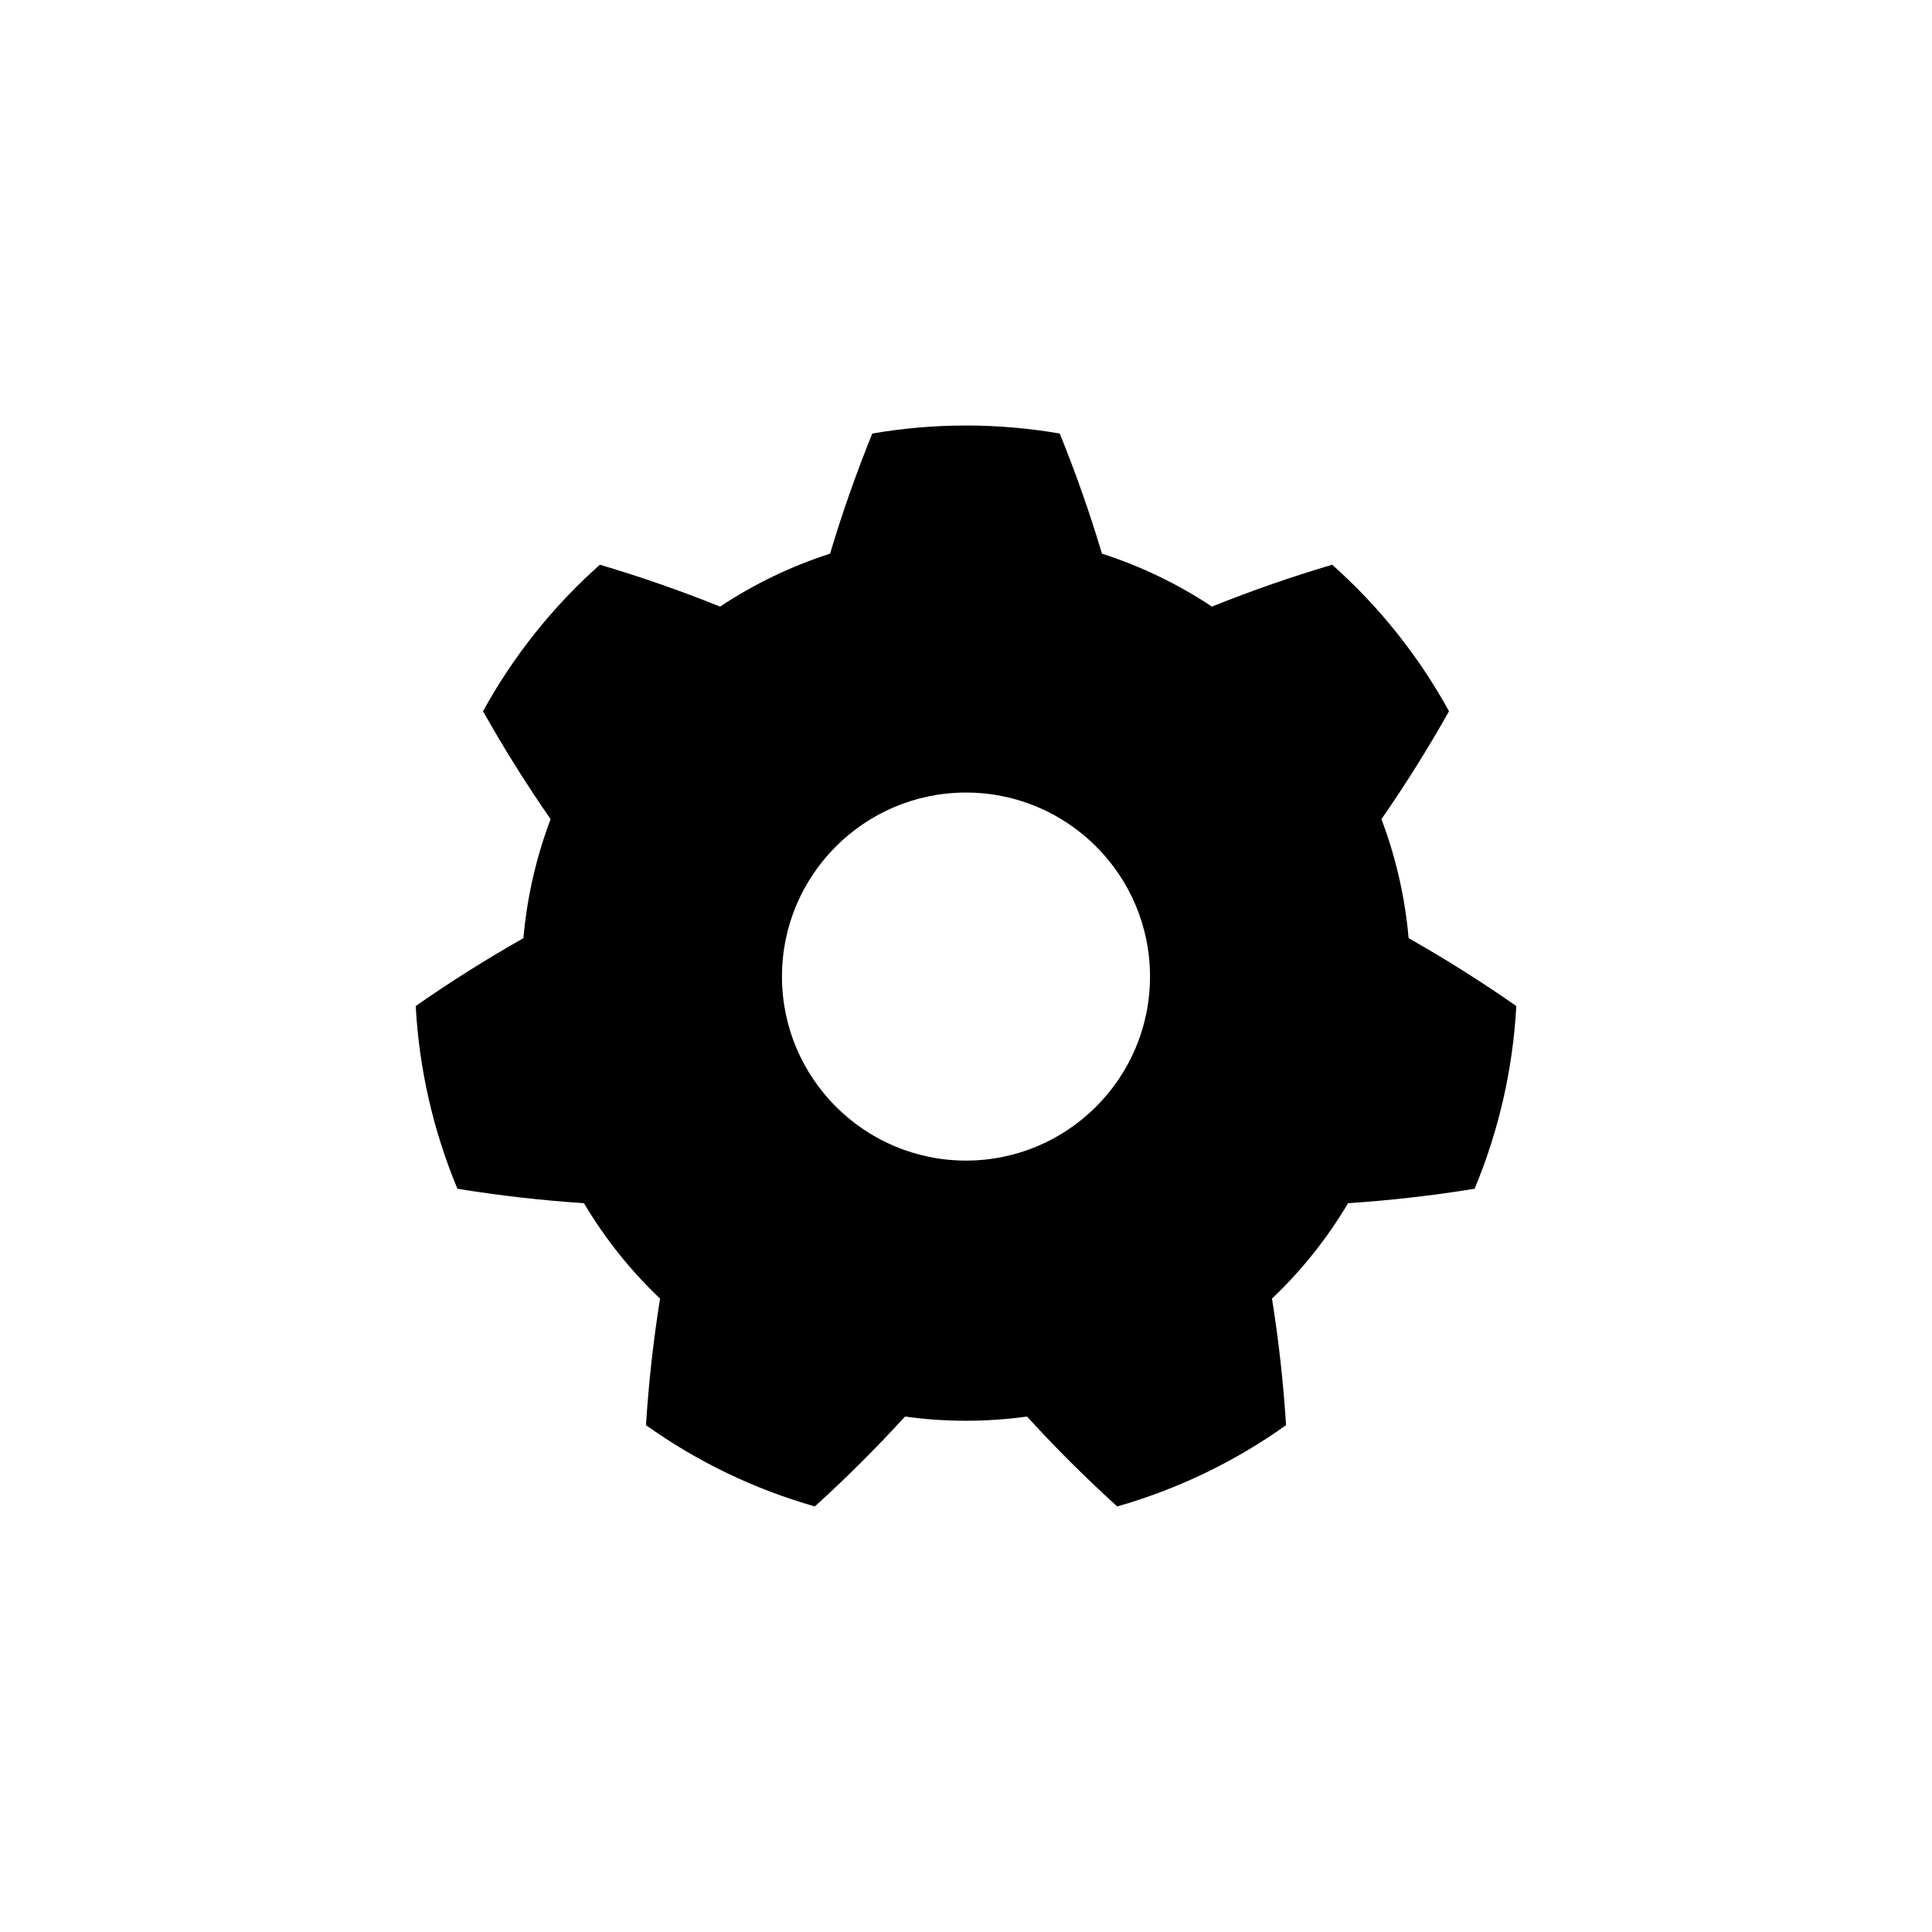
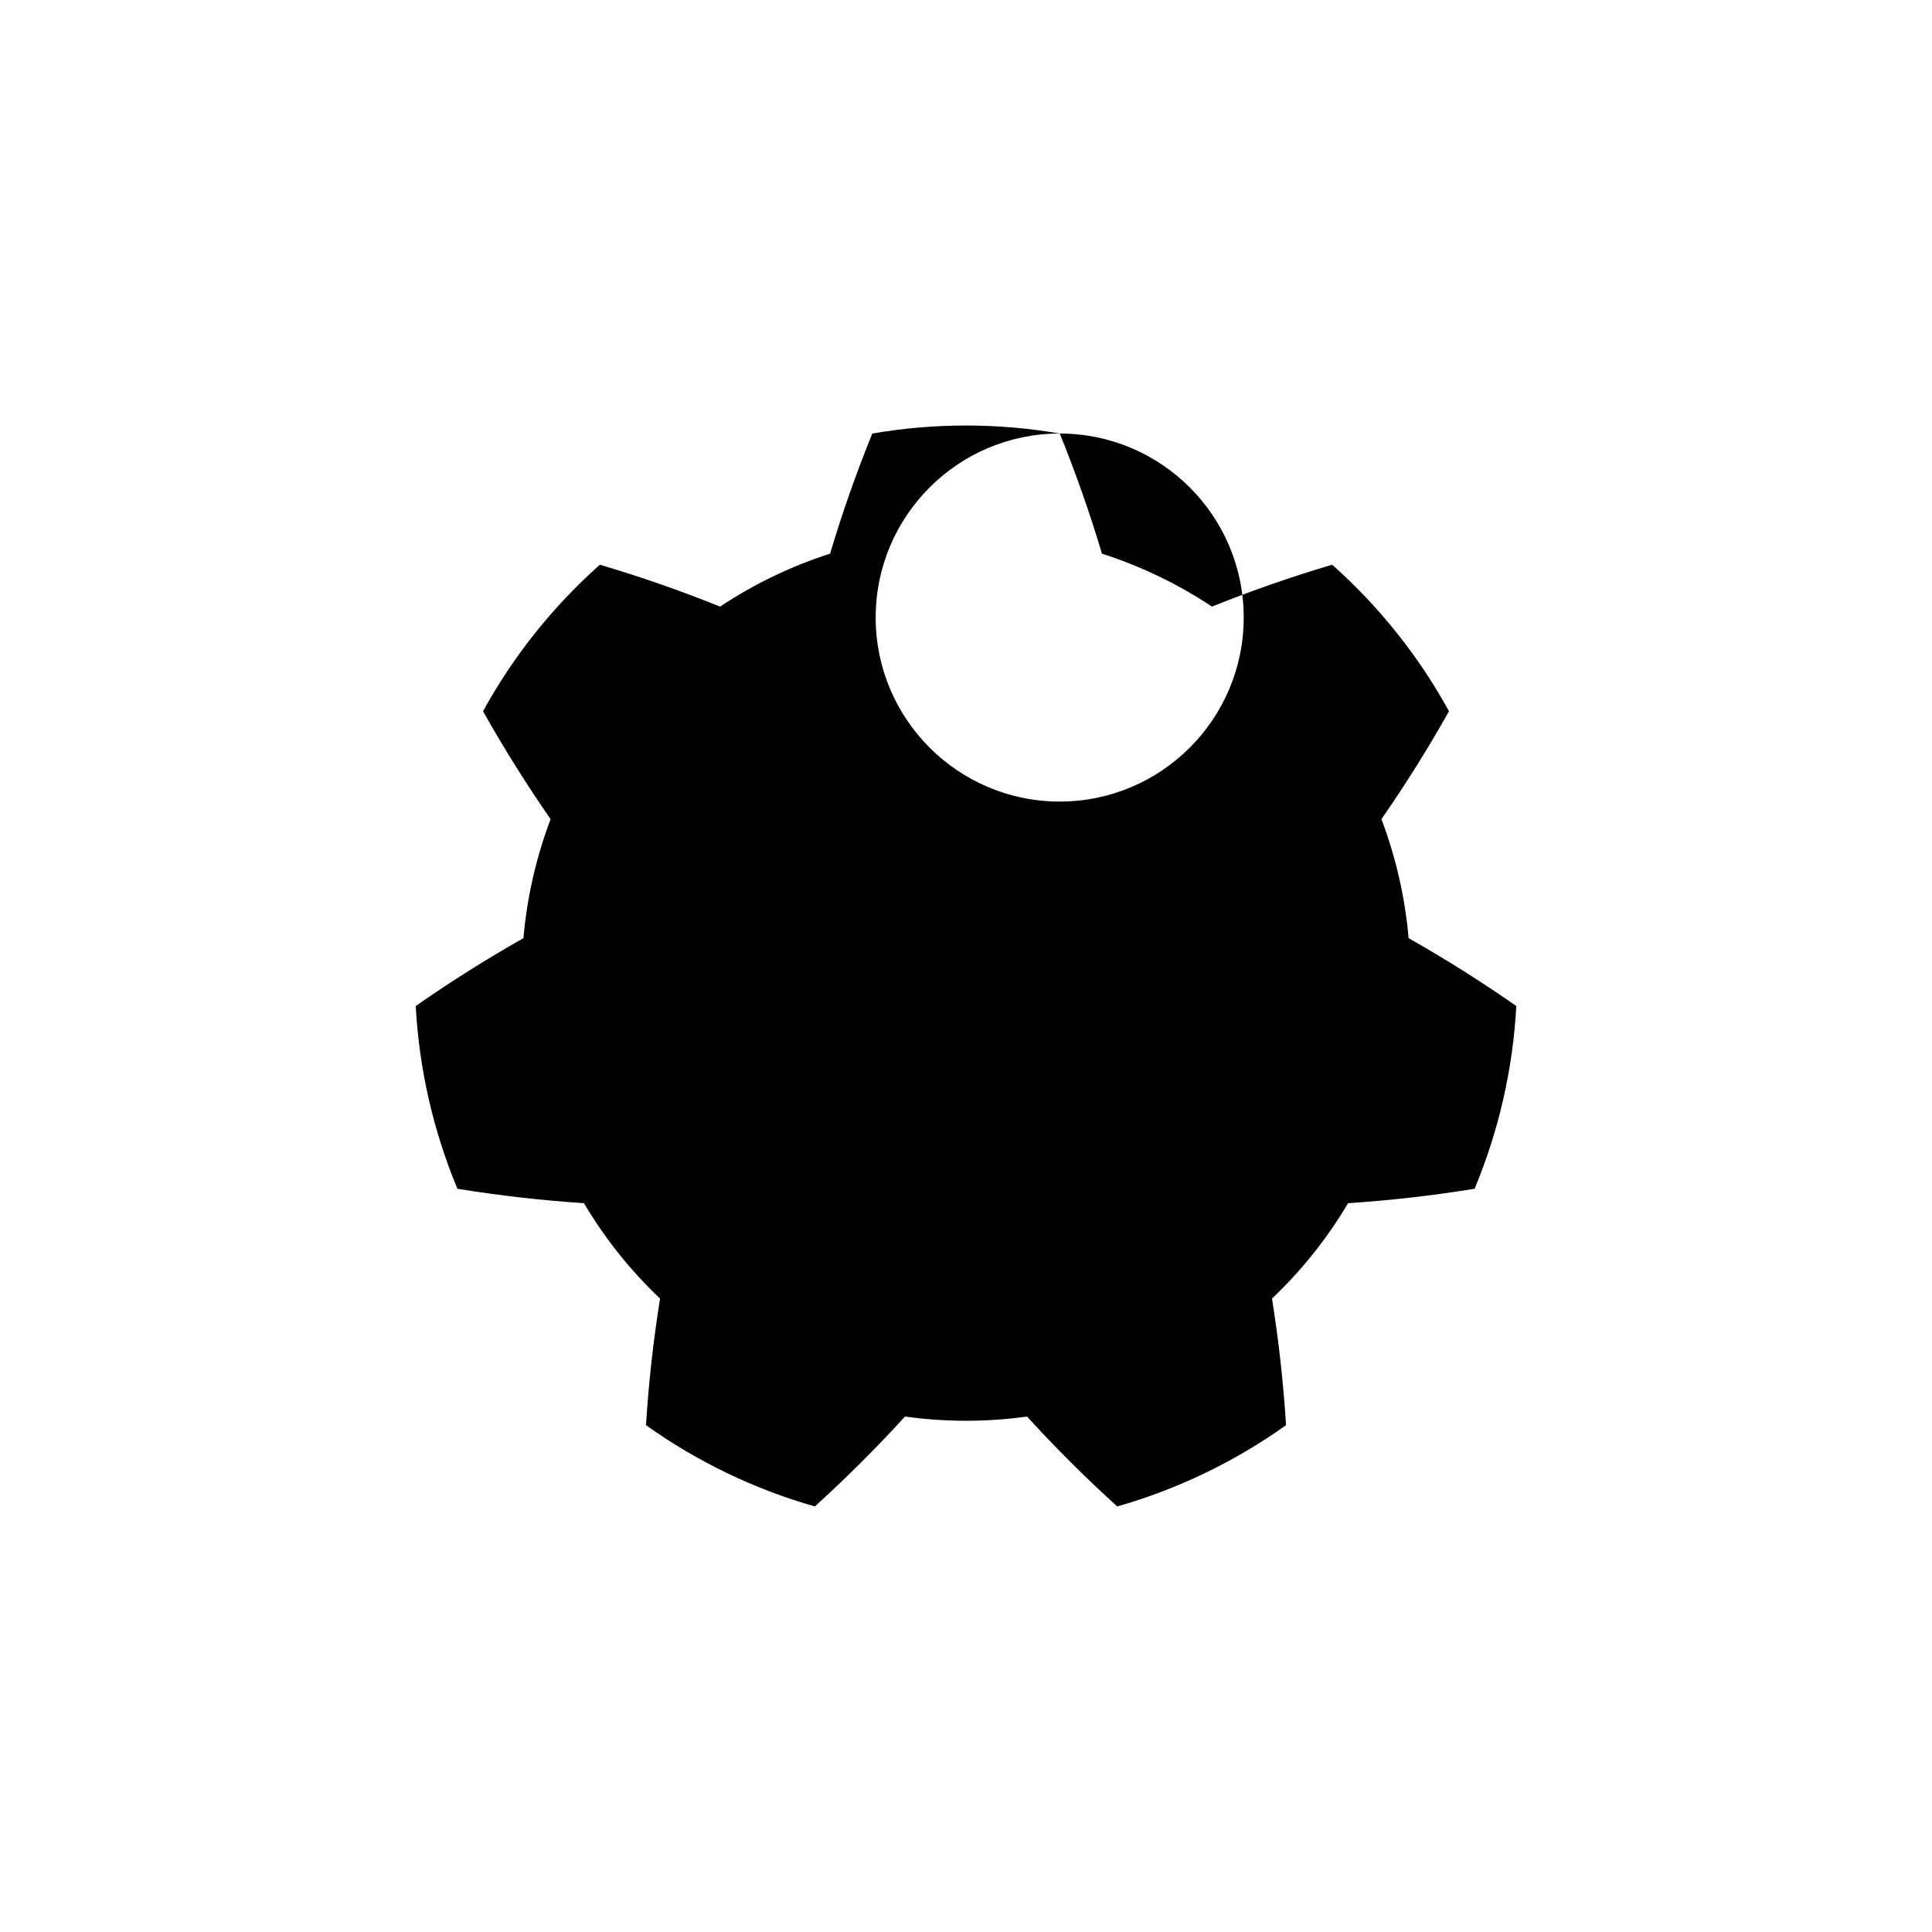
<svg xmlns="http://www.w3.org/2000/svg" fill="#000000" width="800px" height="800px" version="1.1" viewBox="144 144 512 512">
-   <path d="m424.83 258.89c-16.43-2.832-33.23-2.832-49.664 0-4.234 10.434-7.965 21.047-11.188 31.836-10.316 3.312-20.121 8.035-29.145 14.031-10.445-4.203-21.066-7.902-31.863-11.098-12.461 11.078-22.938 24.211-30.961 38.828 5.516 9.816 11.488 19.348 17.906 28.598-3.836 10.133-6.262 20.742-7.199 31.535-9.797 5.547-19.312 11.543-28.543 17.992 0.895 16.652 4.629 33.027 11.051 48.422 11.113 1.805 22.293 3.082 33.527 3.824 5.527 9.316 12.316 17.828 20.168 25.285-1.777 11.125-3.019 22.301-3.727 33.539 13.574 9.684 28.707 16.969 44.746 21.543 8.34-7.562 16.305-15.504 23.895-23.824 10.73 1.488 21.613 1.488 32.344 0 7.586 8.32 15.555 16.262 23.895 23.824 16.035-4.574 31.172-11.863 44.746-21.543-0.707-11.238-1.949-22.418-3.727-33.539 7.852-7.457 14.641-15.969 20.168-25.285 11.234-0.742 22.41-2.019 33.527-3.824 6.418-15.395 10.156-31.77 11.051-48.422-9.227-6.449-18.746-12.445-28.543-17.992-0.938-10.793-3.363-21.406-7.199-31.535 6.418-9.25 12.391-18.781 17.906-28.598-8.027-14.617-18.5-27.75-30.961-38.828-10.801 3.199-21.418 6.894-31.863 11.098-9.023-5.996-18.832-10.719-29.145-14.031-3.223-10.789-6.953-21.398-11.188-31.836zm-24.832 95.145c26.91 0 48.766 21.848 48.766 48.766 0 26.91-21.852 48.766-48.766 48.766-26.91 0-48.766-21.852-48.766-48.766 0-26.918 21.852-48.766 48.766-48.766z" fill-rule="evenodd" />
+   <path d="m424.83 258.89c-16.43-2.832-33.23-2.832-49.664 0-4.234 10.434-7.965 21.047-11.188 31.836-10.316 3.312-20.121 8.035-29.145 14.031-10.445-4.203-21.066-7.902-31.863-11.098-12.461 11.078-22.938 24.211-30.961 38.828 5.516 9.816 11.488 19.348 17.906 28.598-3.836 10.133-6.262 20.742-7.199 31.535-9.797 5.547-19.312 11.543-28.543 17.992 0.895 16.652 4.629 33.027 11.051 48.422 11.113 1.805 22.293 3.082 33.527 3.824 5.527 9.316 12.316 17.828 20.168 25.285-1.777 11.125-3.019 22.301-3.727 33.539 13.574 9.684 28.707 16.969 44.746 21.543 8.34-7.562 16.305-15.504 23.895-23.824 10.73 1.488 21.613 1.488 32.344 0 7.586 8.32 15.555 16.262 23.895 23.824 16.035-4.574 31.172-11.863 44.746-21.543-0.707-11.238-1.949-22.418-3.727-33.539 7.852-7.457 14.641-15.969 20.168-25.285 11.234-0.742 22.41-2.019 33.527-3.824 6.418-15.395 10.156-31.77 11.051-48.422-9.227-6.449-18.746-12.445-28.543-17.992-0.938-10.793-3.363-21.406-7.199-31.535 6.418-9.25 12.391-18.781 17.906-28.598-8.027-14.617-18.5-27.75-30.961-38.828-10.801 3.199-21.418 6.894-31.863 11.098-9.023-5.996-18.832-10.719-29.145-14.031-3.223-10.789-6.953-21.398-11.188-31.836zc26.91 0 48.766 21.848 48.766 48.766 0 26.91-21.852 48.766-48.766 48.766-26.91 0-48.766-21.852-48.766-48.766 0-26.918 21.852-48.766 48.766-48.766z" fill-rule="evenodd" />
</svg>